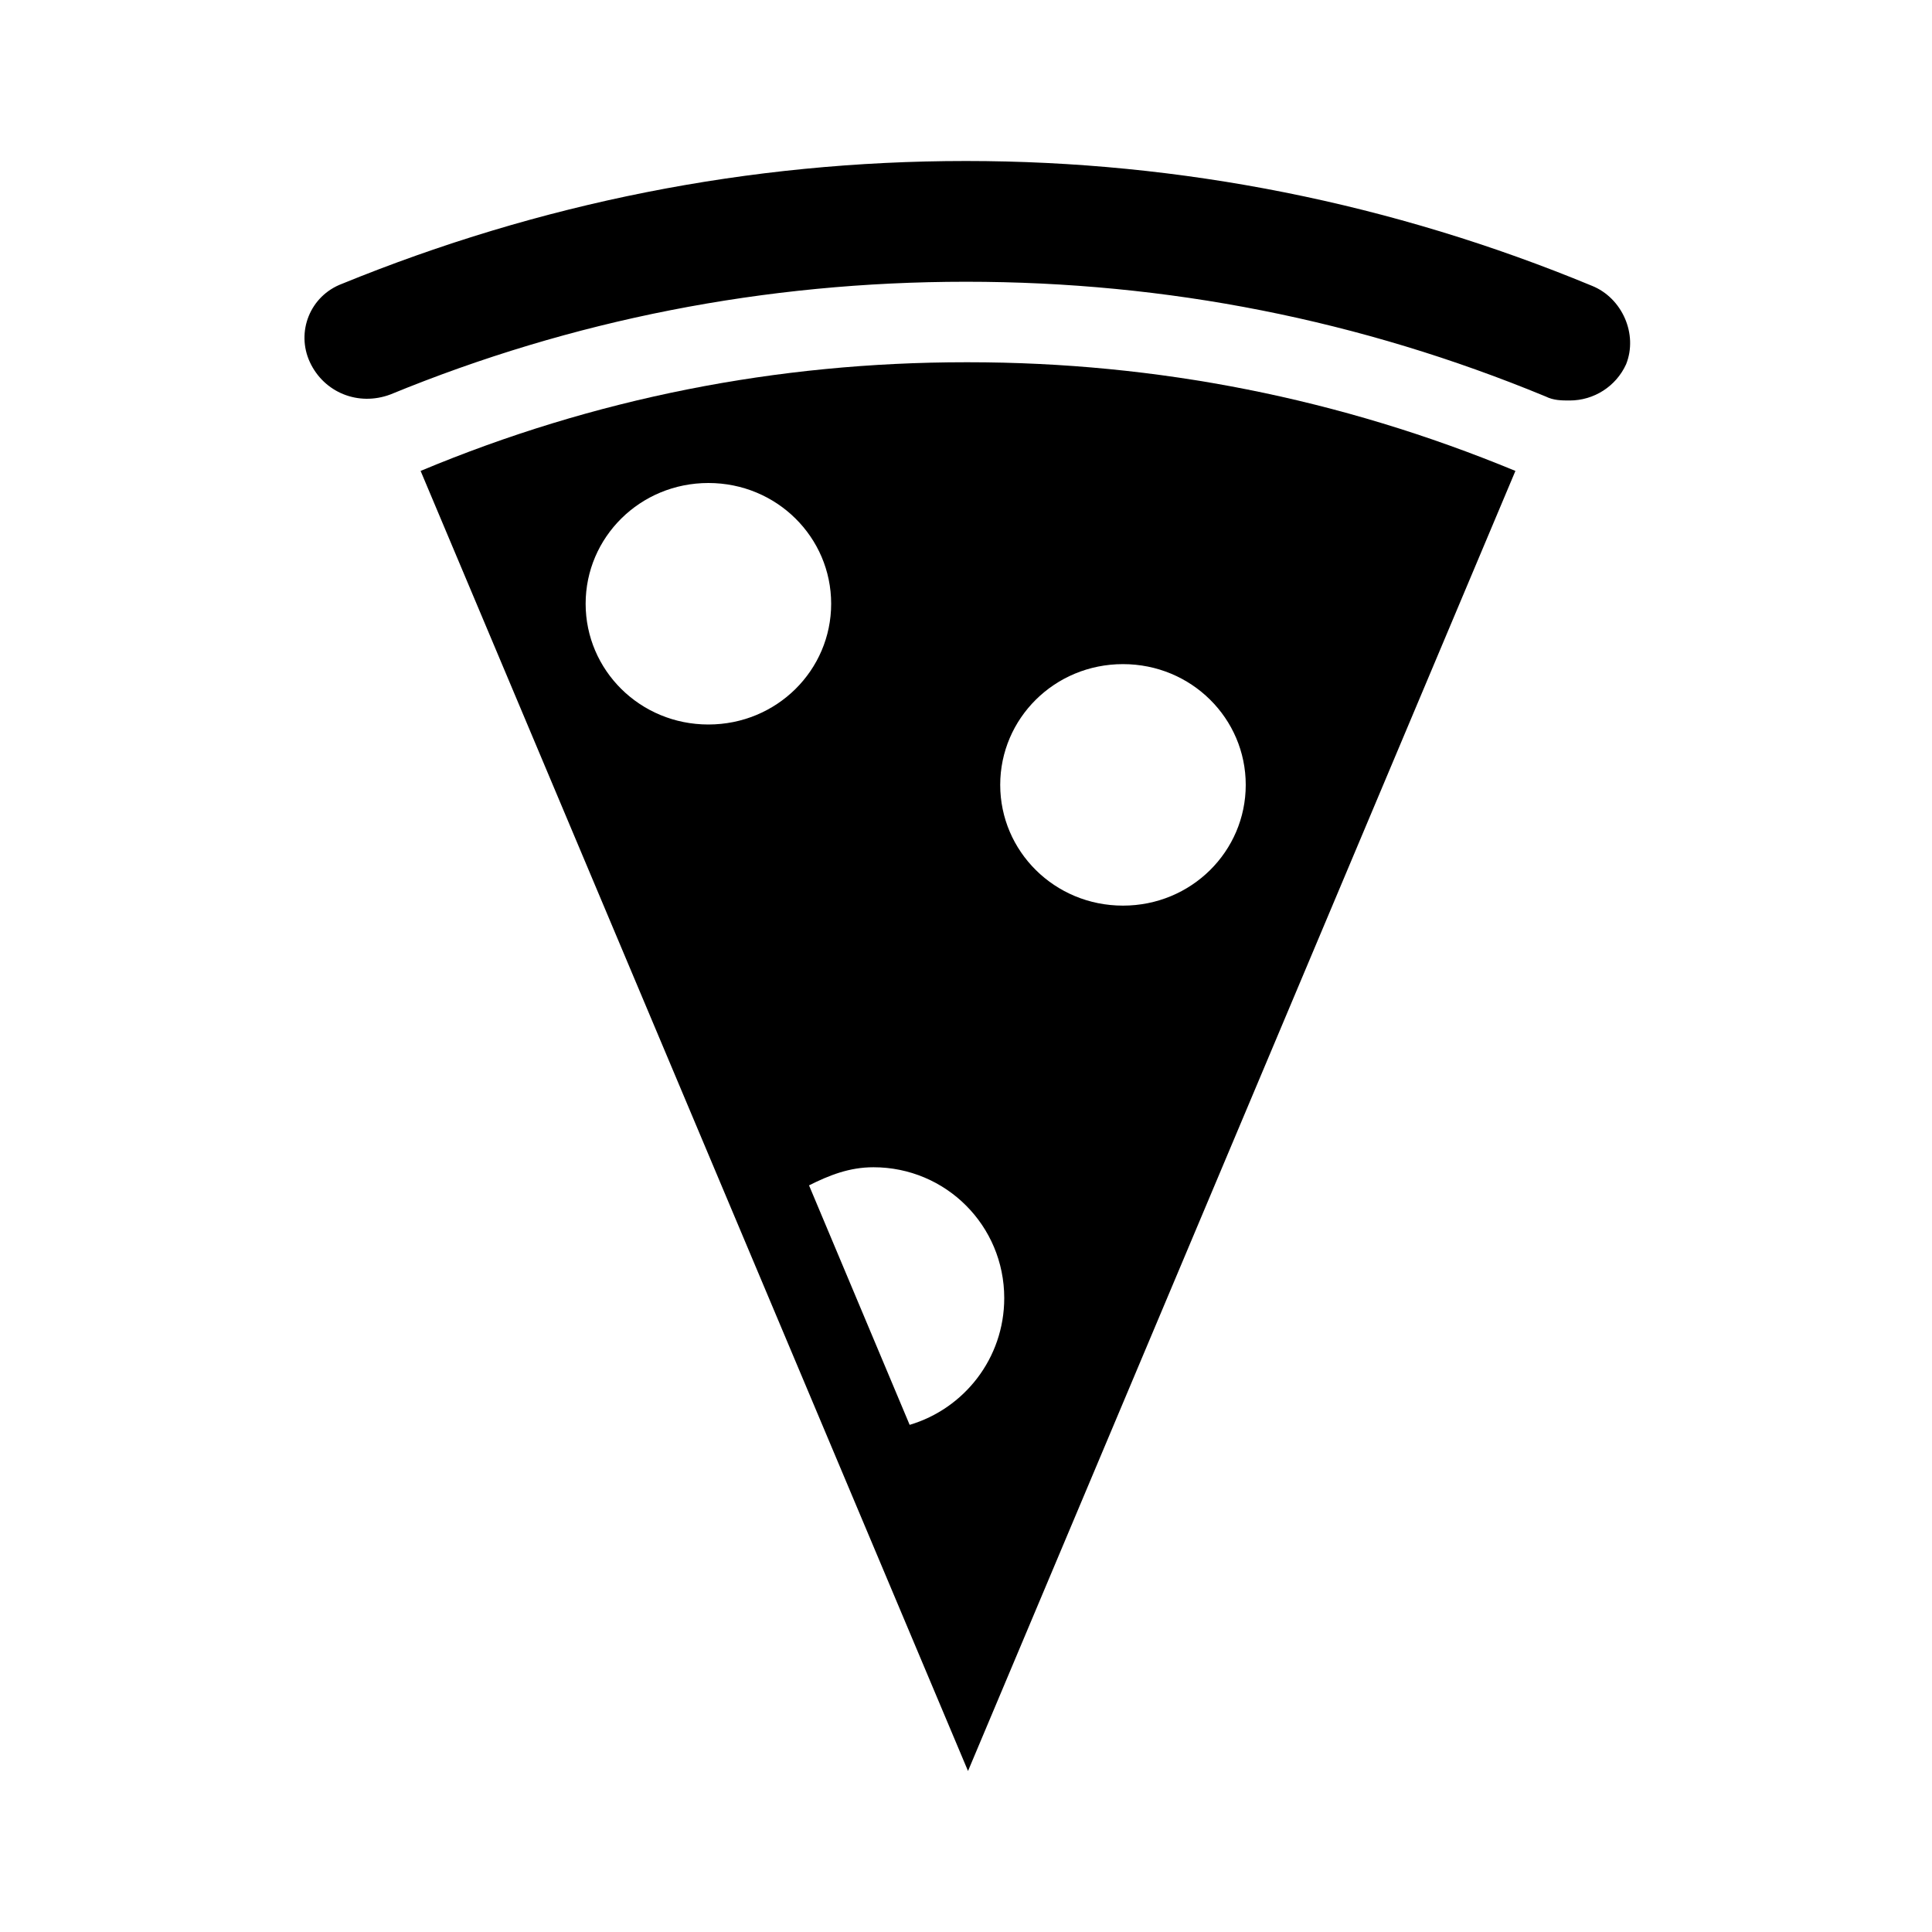
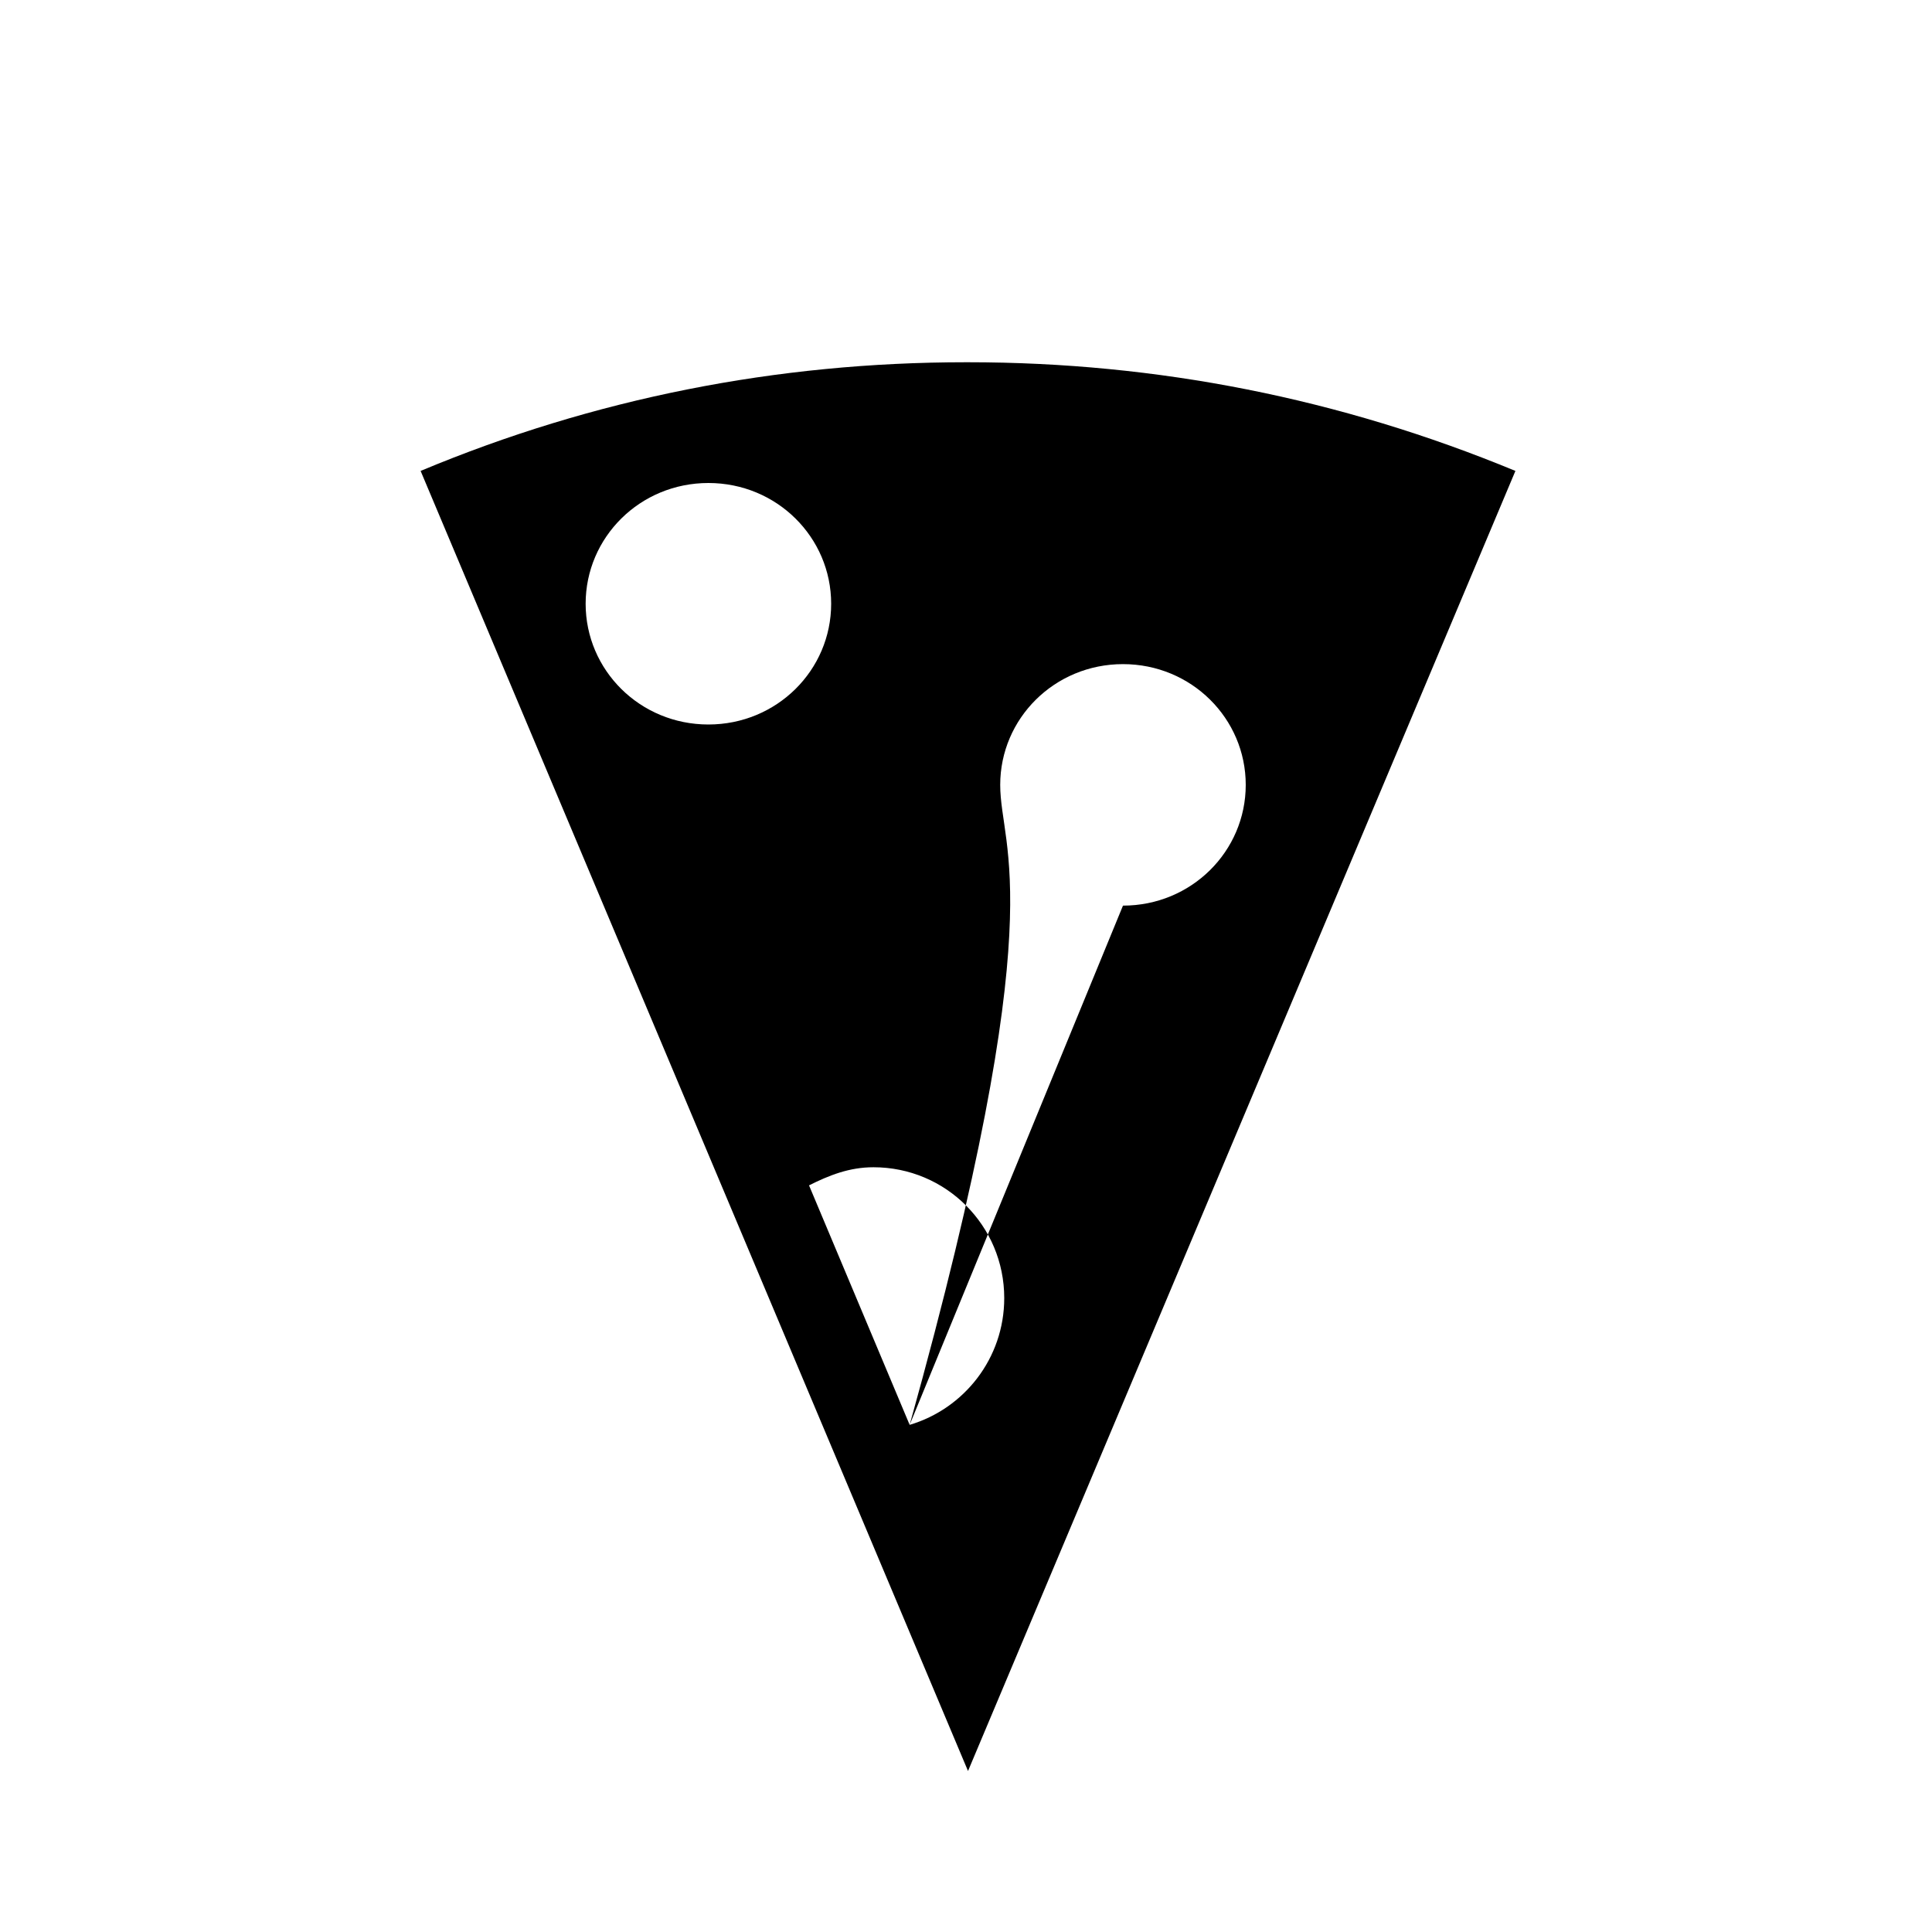
<svg xmlns="http://www.w3.org/2000/svg" width="96" height="96" xml:space="preserve" overflow="hidden">
  <g>
-     <path d="M48.1 18C48.1 18 48 18 48.1 18 48 18 48 18 48 18 38.6 18 29.5 19.8 20.9 23.4 20.9 23.4 20.9 23.4 20.9 23.4L48.1 88 75.3 23.4C75.3 23.4 75.3 23.4 75.3 23.4 66.6 19.8 57.5 18 48.1 18ZM35.2 36C31.8 36 29.1 33.3 29.1 30 29.1 26.7 31.8 24 35.2 24 38.6 24 41.3 26.7 41.3 30 41.3 33.3 38.6 36 35.2 36ZM45.2 70.8 40.2 58.9C41.2 58.4 42.2 58 43.4 58 47 58 49.9 60.9 49.9 64.5 49.9 67.5 47.9 70 45.2 70.8ZM55.8 45C52.4 45 49.7 42.3 49.7 39 49.7 35.7 52.4 33 55.8 33 59.2 33 61.9 35.7 61.9 39 61.9 42.3 59.2 45 55.8 45Z" />
-     <path d="M79.1 14.2C69.2 10.1 58.7 8 48 8 37.2 8 26.8 10.1 17 14.1 15.4 14.7 14.7 16.5 15.4 18 16.1 19.5 17.8 20.2 19.4 19.6 28.4 15.9 38 14 48 14 58 14 67.6 15.9 76.8 19.7 77.2 19.9 77.6 19.9 78 19.9 79.2 19.9 80.3 19.2 80.8 18.1 81.4 16.6 80.6 14.8 79.1 14.2Z" />
+     <path d="M48.1 18C48.1 18 48 18 48.1 18 48 18 48 18 48 18 38.6 18 29.5 19.8 20.9 23.4 20.9 23.4 20.9 23.4 20.9 23.4L48.1 88 75.3 23.4C75.3 23.4 75.3 23.4 75.3 23.4 66.6 19.8 57.5 18 48.1 18ZM35.2 36C31.8 36 29.1 33.3 29.1 30 29.1 26.7 31.8 24 35.2 24 38.6 24 41.3 26.7 41.3 30 41.3 33.3 38.6 36 35.2 36ZM45.2 70.8 40.2 58.9C41.2 58.4 42.2 58 43.4 58 47 58 49.9 60.9 49.9 64.5 49.9 67.5 47.9 70 45.2 70.8ZC52.4 45 49.7 42.3 49.7 39 49.7 35.7 52.4 33 55.8 33 59.2 33 61.9 35.7 61.9 39 61.9 42.3 59.2 45 55.8 45Z" />
  </g>
</svg>